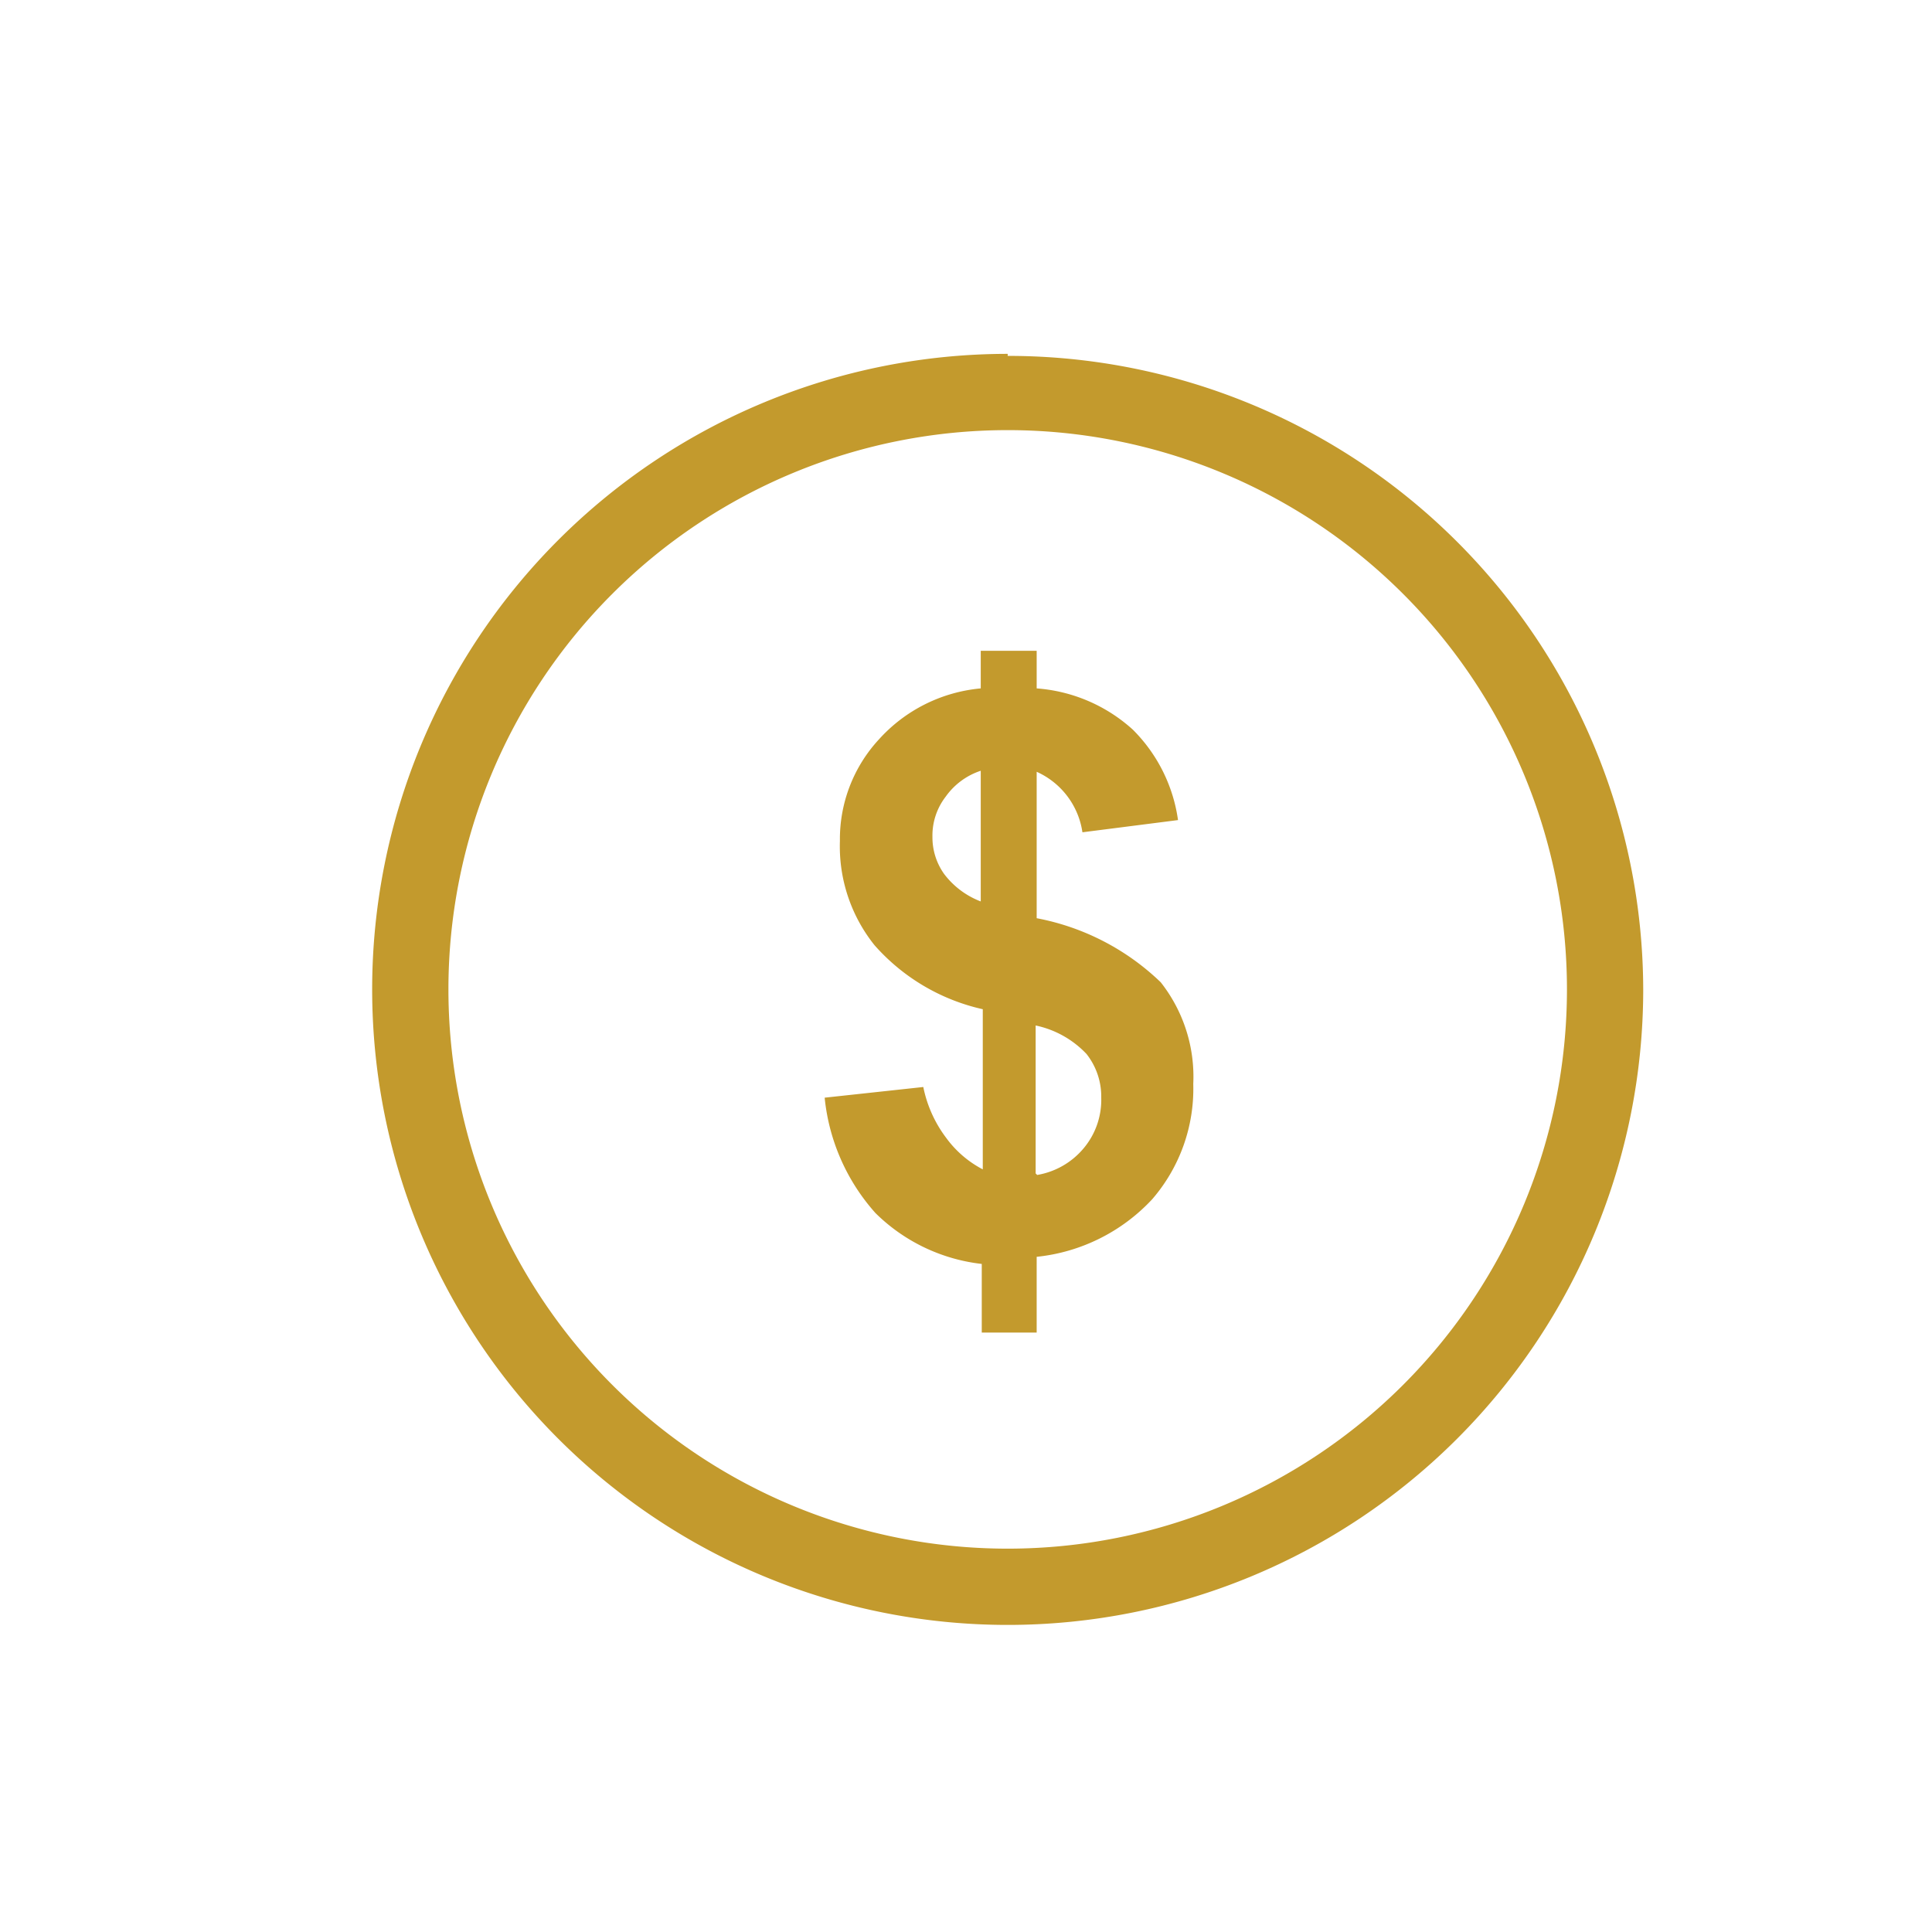
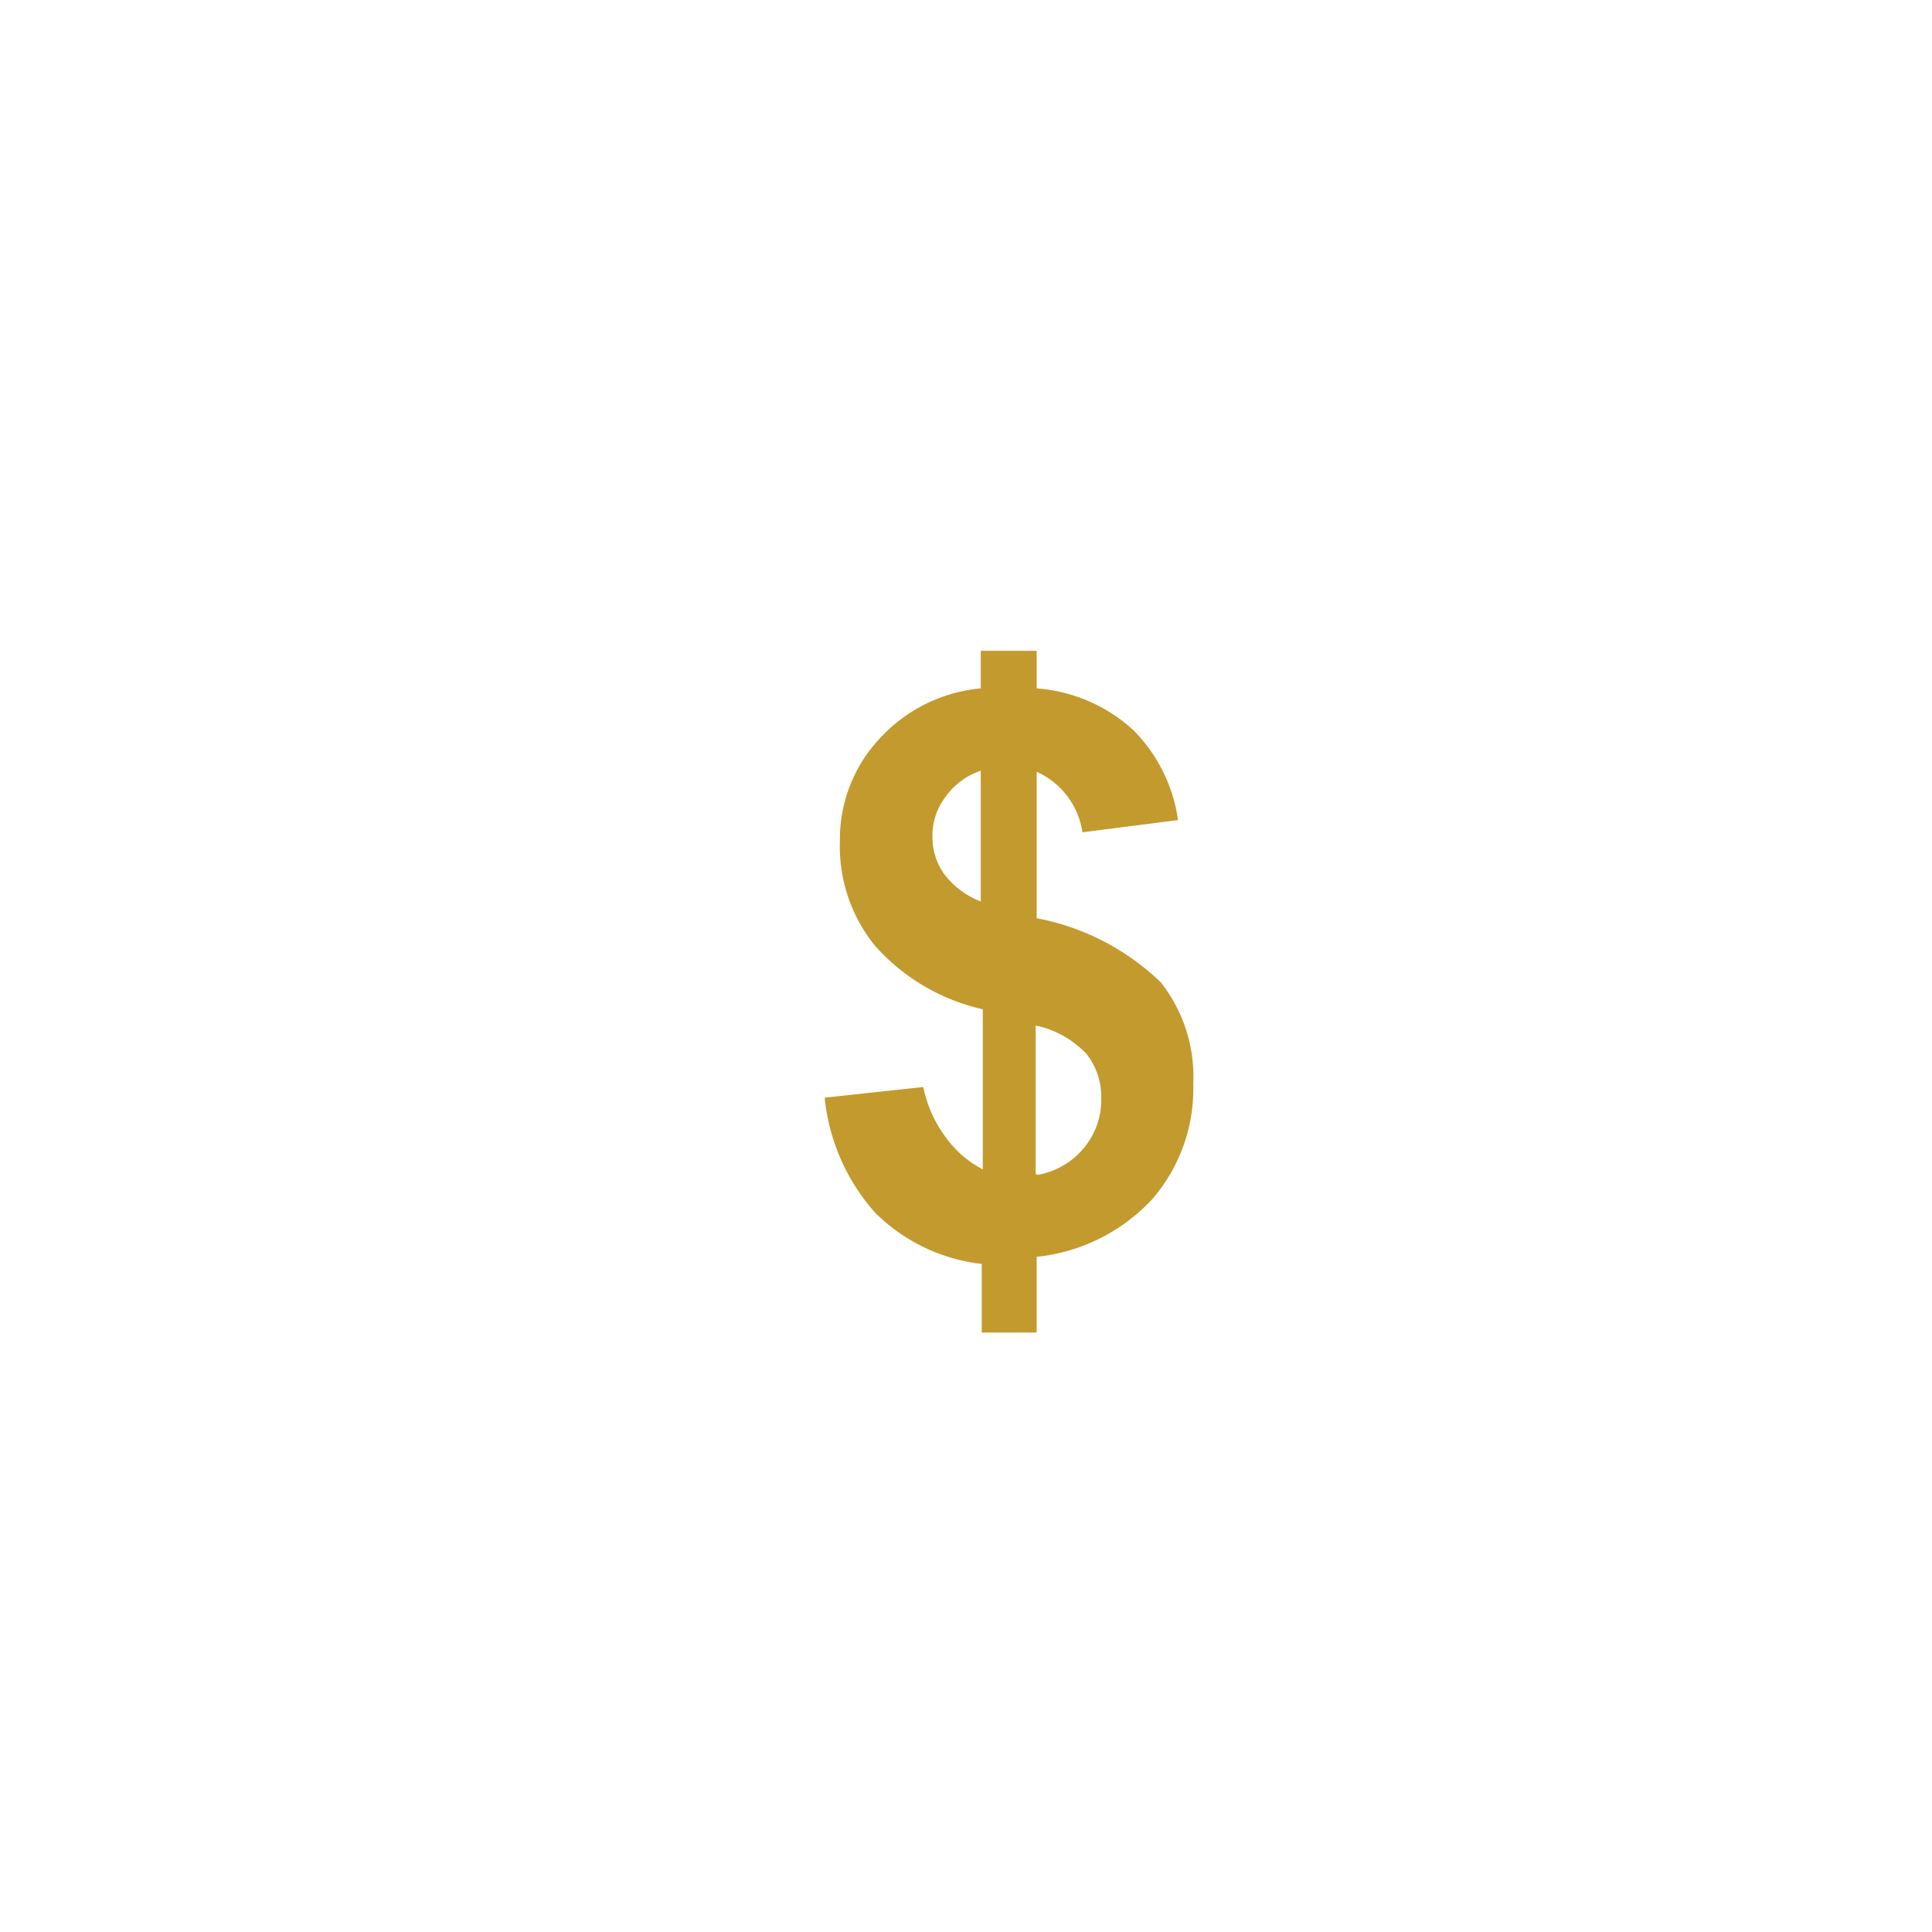
<svg xmlns="http://www.w3.org/2000/svg" id="Layer_1" data-name="Layer 1" viewBox="0 0 38 38">
  <title>VECTOR - ICONS</title>
-   <path d="M19.82,8.46a11,11,0,1,1-11,11,11,11,0,0,1,11-11m0-1.5a12.5,12.5,0,1,0,12.5,12.5A12.49,12.49,0,0,0,19.82,7Z" fill="#c39a2d" />
  <path d="M20.37,12.8H19.29v.74a3.07,3.07,0,0,0-2,1,2.89,2.89,0,0,0-.77,2,3.11,3.11,0,0,0,.68,2.05,4,4,0,0,0,2.13,1.26V23a2.08,2.08,0,0,1-.72-.62,2.47,2.47,0,0,1-.45-1l-1.94.21a4,4,0,0,0,1,2.27,3.54,3.54,0,0,0,2.09,1v1.35h1.08V24.72a3.61,3.61,0,0,0,2.27-1.13,3.32,3.32,0,0,0,.81-2.27,3,3,0,0,0-.64-2,4.8,4.8,0,0,0-2.44-1.26V15.18a1.55,1.55,0,0,1,.9,1.19l1.88-.24a3.12,3.12,0,0,0-.89-1.78,3.16,3.16,0,0,0-1.89-.81V12.8Zm-1.08,4.93a1.63,1.63,0,0,1-.72-.54,1.24,1.24,0,0,1-.23-.73,1.25,1.25,0,0,1,.26-.79,1.37,1.37,0,0,1,.69-.51v2.57Zm1.08,5.35V20.17a1.92,1.92,0,0,1,1,.56,1.35,1.35,0,0,1,.29.86,1.48,1.48,0,0,1-.35,1,1.52,1.52,0,0,1-.91.52Z" fill="#c39a2d" />
</svg>